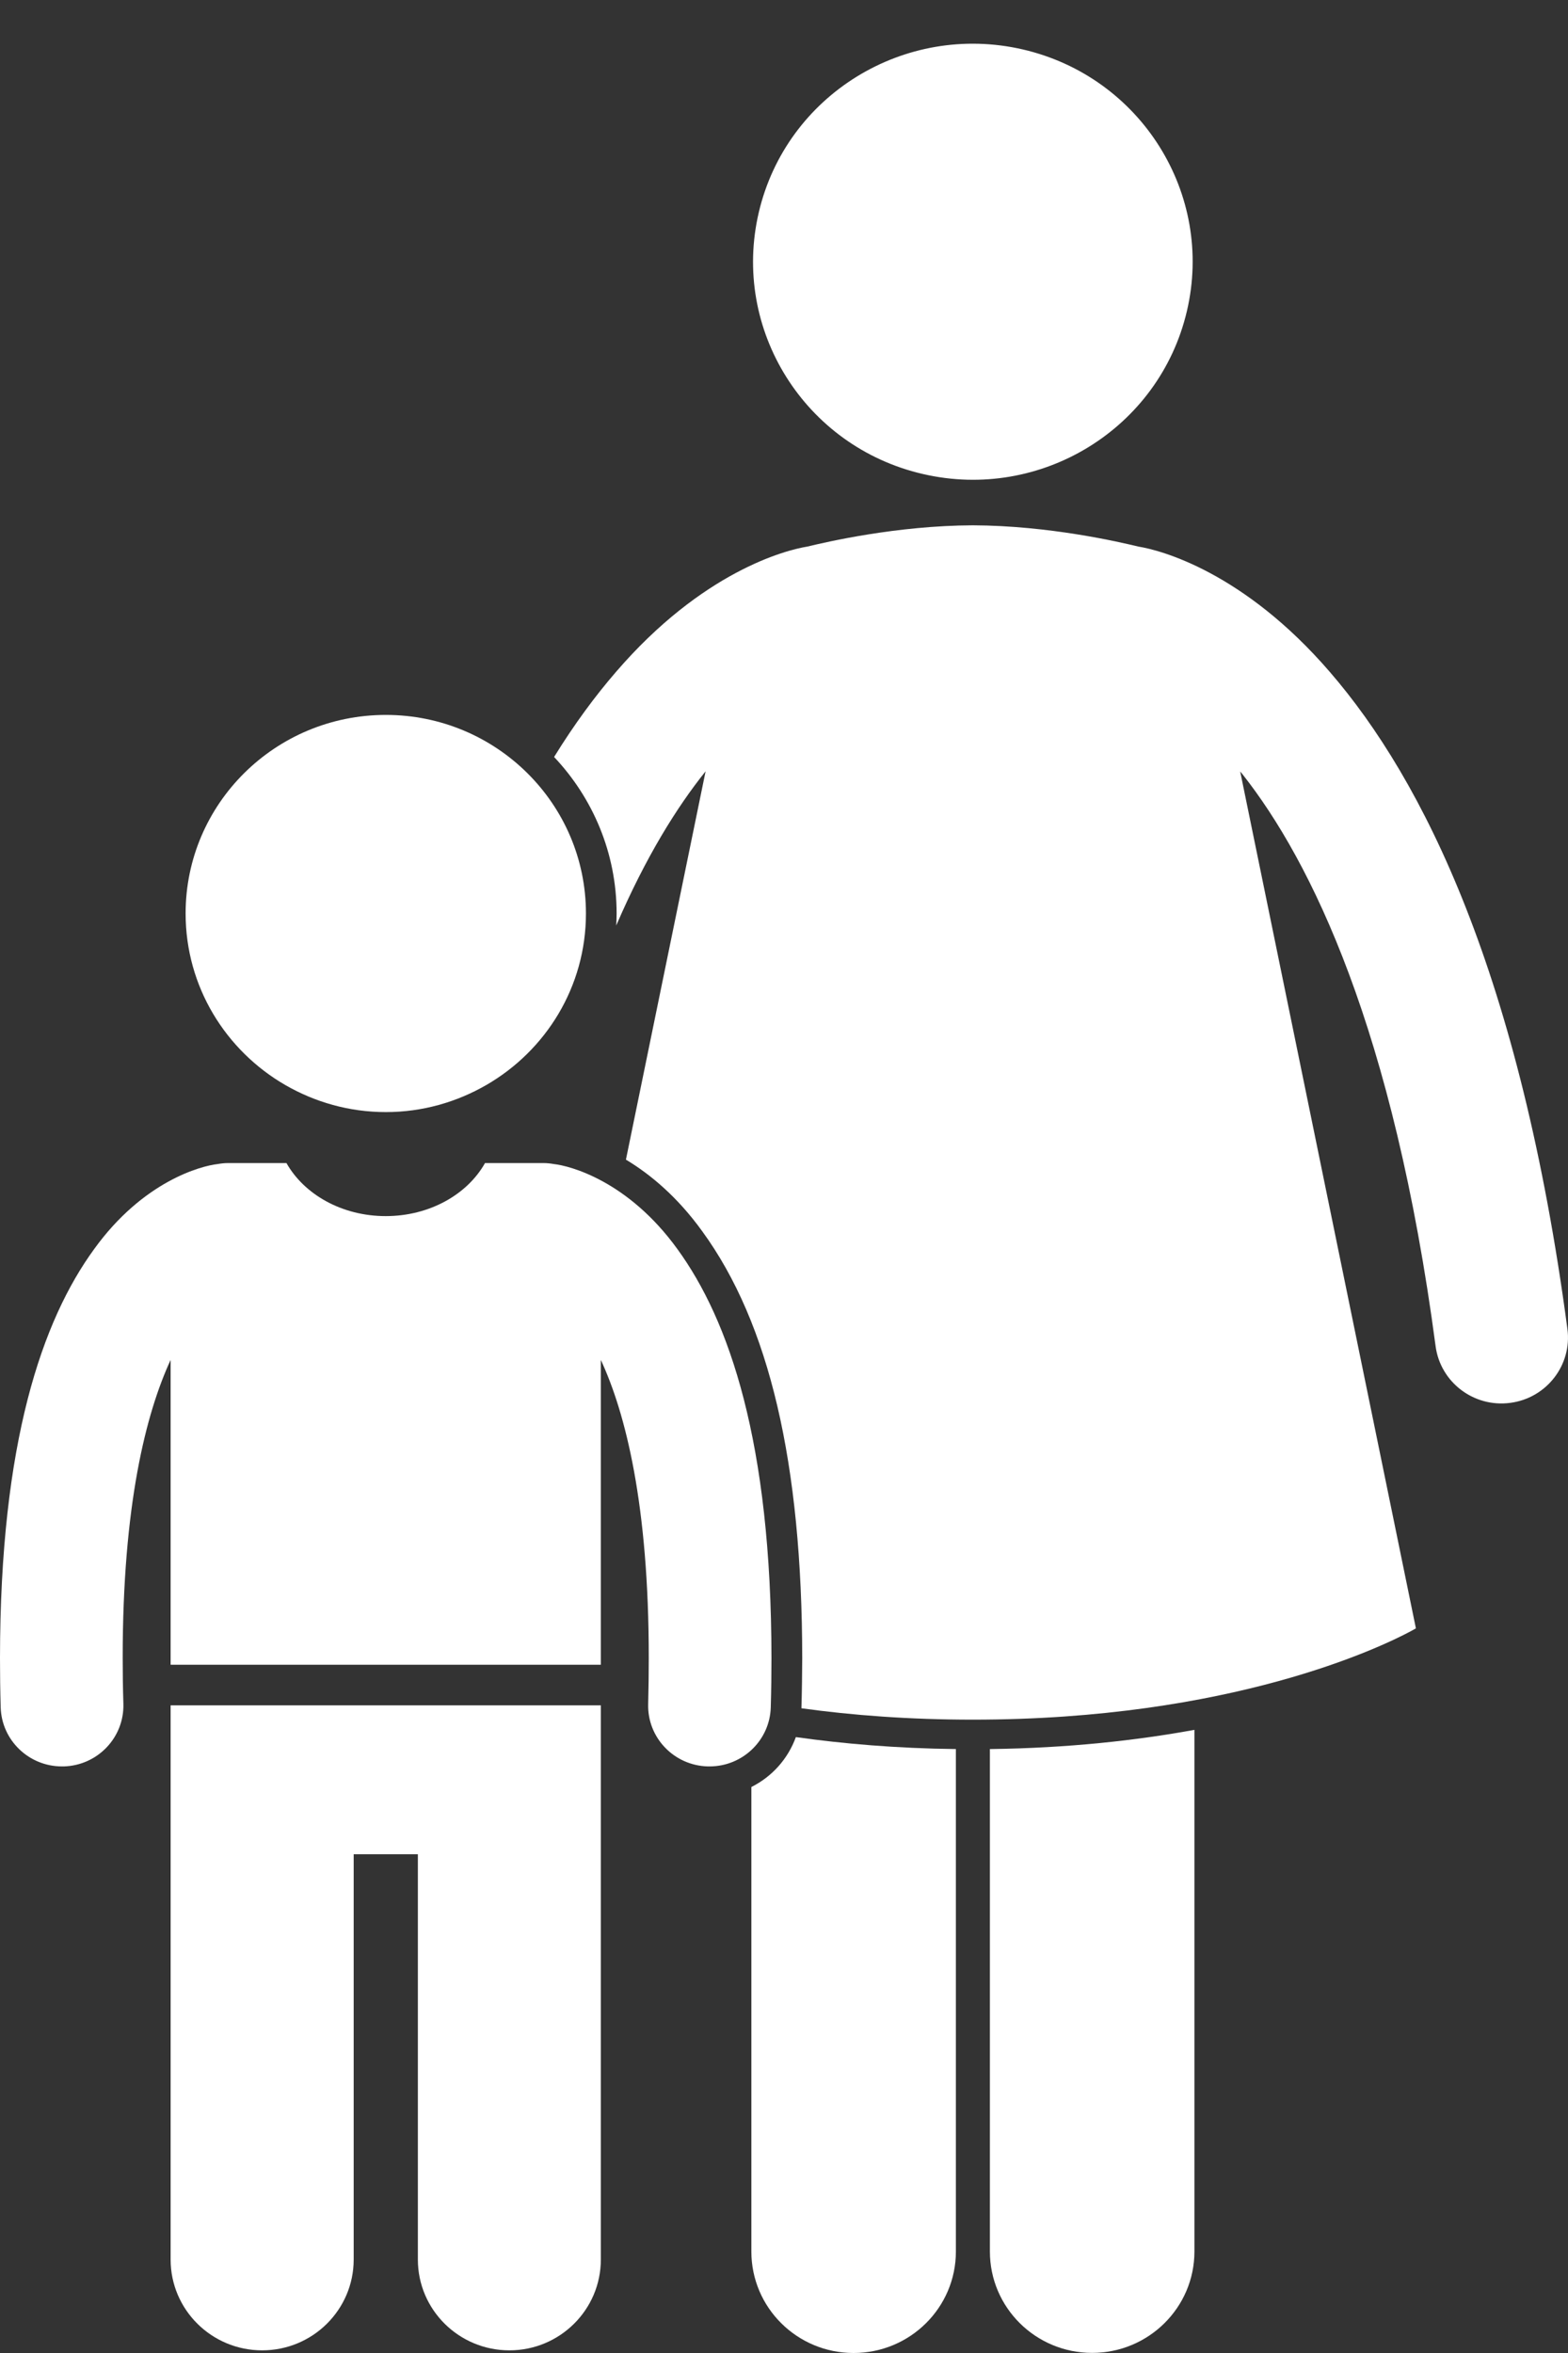
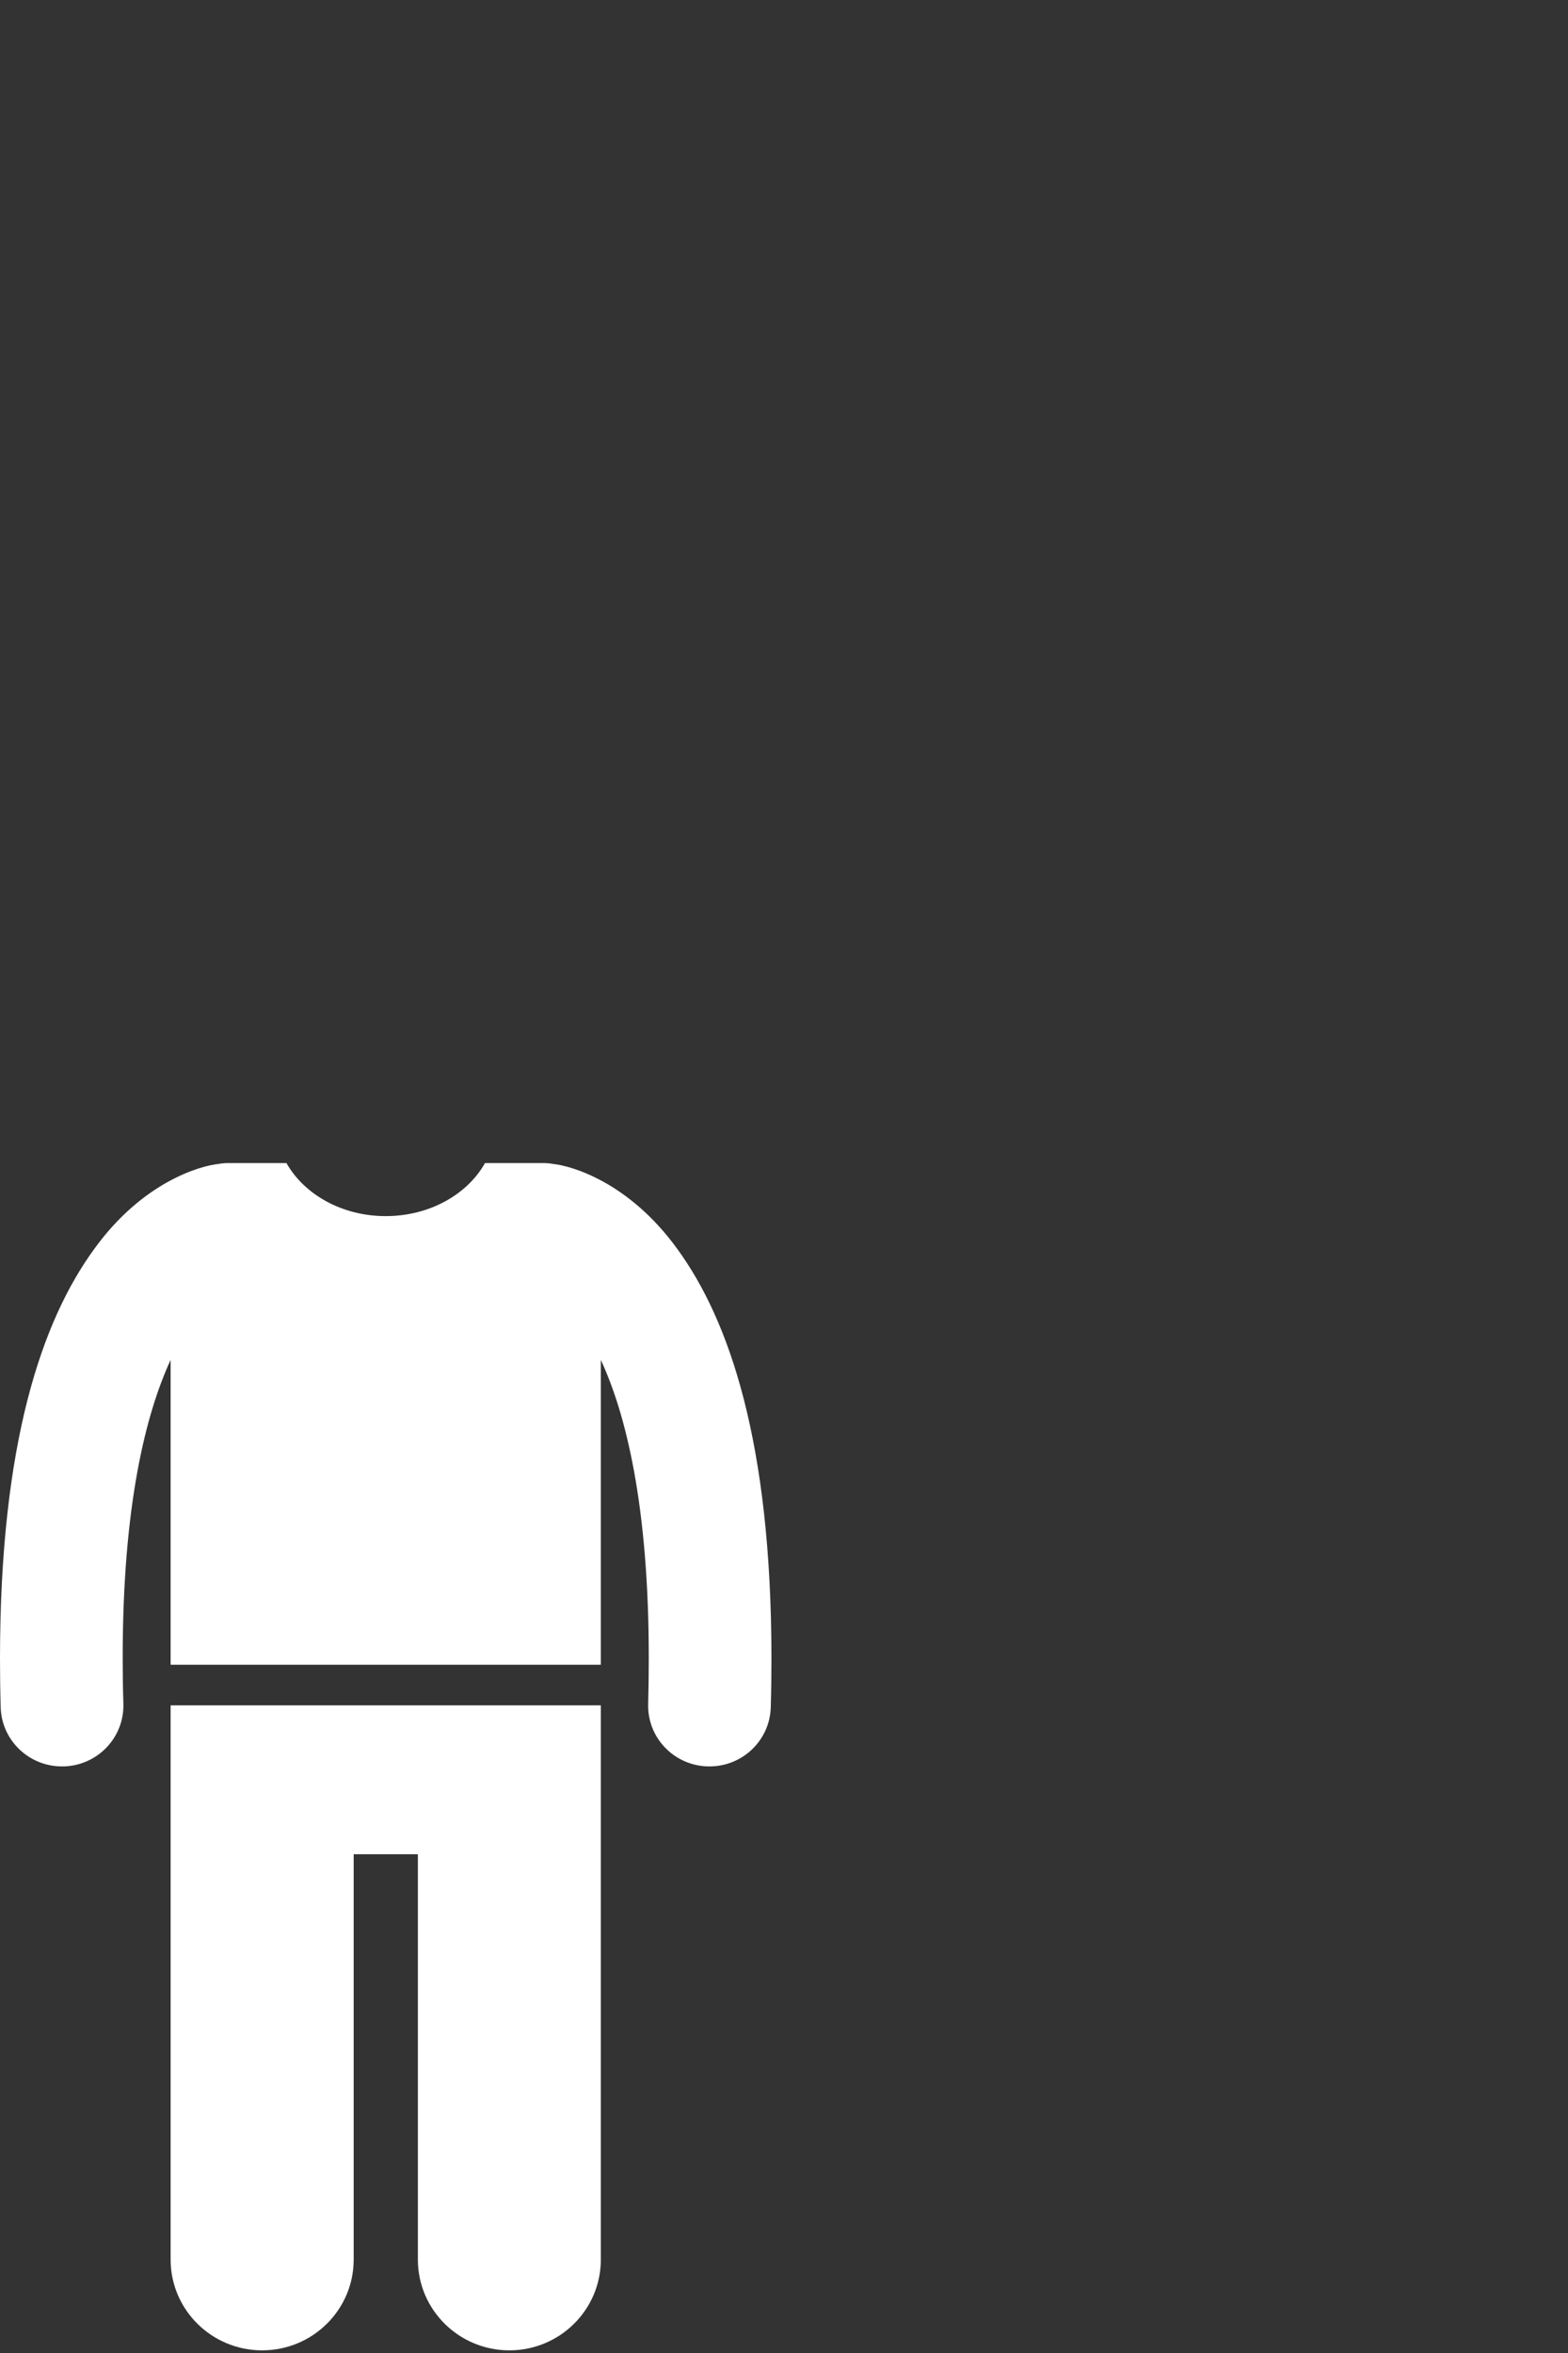
<svg xmlns="http://www.w3.org/2000/svg" width="16" height="24" viewBox="0 0 16 24" fill="none">
  <rect x="0" y="0" width="16" height="24" fill="#333333" stroke="none" />
-   <path d="M7.667 18.227V22.965C7.667 23.537 8.134 24 8.71 24C9.286 24 9.754 23.537 9.754 22.965V17.84C9.148 17.833 8.604 17.786 8.121 17.718C8.04 17.941 7.877 18.122 7.667 18.227Z" fill="white" />
-   <path d="M10.101 22.965C10.101 23.536 10.568 23.999 11.144 23.999C11.72 23.999 12.188 23.536 12.188 22.965V17.644C11.602 17.751 10.905 17.83 10.101 17.84V22.965Z" fill="white" />
-   <path d="M12.111 3.174C12.392 1.978 11.642 0.783 10.436 0.504C9.229 0.226 8.024 0.969 7.743 2.165C7.462 3.361 8.212 4.557 9.418 4.835C10.624 5.114 11.83 4.37 12.111 3.174Z" fill="white" />
-   <path d="M14.649 13.731C14.698 14.099 15.039 14.358 15.41 14.309C15.781 14.261 16.043 13.923 15.994 13.555C15.513 9.941 14.524 7.957 13.57 6.854C12.689 5.832 11.841 5.611 11.616 5.575C11.421 5.528 10.705 5.361 9.927 5.358C9.149 5.361 8.434 5.528 8.238 5.575C8.014 5.611 7.166 5.831 6.285 6.854C6.074 7.098 5.862 7.384 5.654 7.721C6.049 8.139 6.292 8.701 6.292 9.318C6.292 9.358 6.29 9.399 6.288 9.44C6.59 8.739 6.908 8.231 7.2 7.867L6.387 11.828C6.633 11.976 6.91 12.204 7.166 12.559C7.851 13.499 8.184 14.923 8.186 16.913C8.185 17.078 8.183 17.247 8.178 17.421C8.178 17.422 8.178 17.423 8.178 17.424C8.692 17.495 9.276 17.54 9.927 17.54C12.563 17.54 14.093 16.799 14.392 16.64C14.429 16.62 14.448 16.609 14.448 16.609L12.655 7.869C12.663 7.879 12.671 7.888 12.68 7.899C13.38 8.787 14.22 10.501 14.649 13.731Z" fill="white" />
  <path d="M1.741 23.047C1.741 23.558 2.159 23.973 2.675 23.973C3.191 23.973 3.609 23.558 3.609 23.047V18.913H4.264V23.047C4.264 23.558 4.682 23.973 5.198 23.973C5.713 23.973 6.131 23.558 6.131 23.047V17.394H1.741L1.741 23.047Z" fill="white" />
  <path d="M7.872 16.913C7.871 14.708 7.441 13.467 6.912 12.74C6.41 12.046 5.818 11.891 5.651 11.873C5.617 11.867 5.583 11.863 5.548 11.863H4.949C4.769 12.183 4.383 12.404 3.936 12.404C3.489 12.404 3.104 12.183 2.923 11.863H2.325C2.29 11.863 2.255 11.867 2.222 11.873C2.054 11.891 1.462 12.046 0.961 12.74C0.431 13.467 0.001 14.708 0 16.913C0 17.074 0.002 17.241 0.007 17.415C0.017 17.751 0.295 18.017 0.632 18.017C0.639 18.017 0.645 18.017 0.651 18.017C0.997 18.007 1.269 17.721 1.259 17.378C1.254 17.218 1.252 17.063 1.252 16.913C1.251 15.35 1.49 14.414 1.741 13.871V16.98H6.131V13.871C6.383 14.413 6.621 15.351 6.62 16.913C6.62 17.062 6.618 17.218 6.614 17.38C6.604 17.723 6.877 18.008 7.223 18.017C7.228 18.017 7.234 18.017 7.24 18.017C7.578 18.017 7.856 17.75 7.865 17.413C7.87 17.241 7.872 17.075 7.872 16.913Z" fill="white" />
-   <path d="M4.962 11.067C5.57 10.716 5.979 10.065 5.979 9.317C5.979 8.199 5.064 7.292 3.937 7.292C2.808 7.292 1.894 8.199 1.894 9.317C1.894 10.065 2.304 10.716 2.911 11.067C3.213 11.241 3.562 11.343 3.937 11.343C4.311 11.343 4.66 11.241 4.962 11.067Z" fill="white" />
</svg>